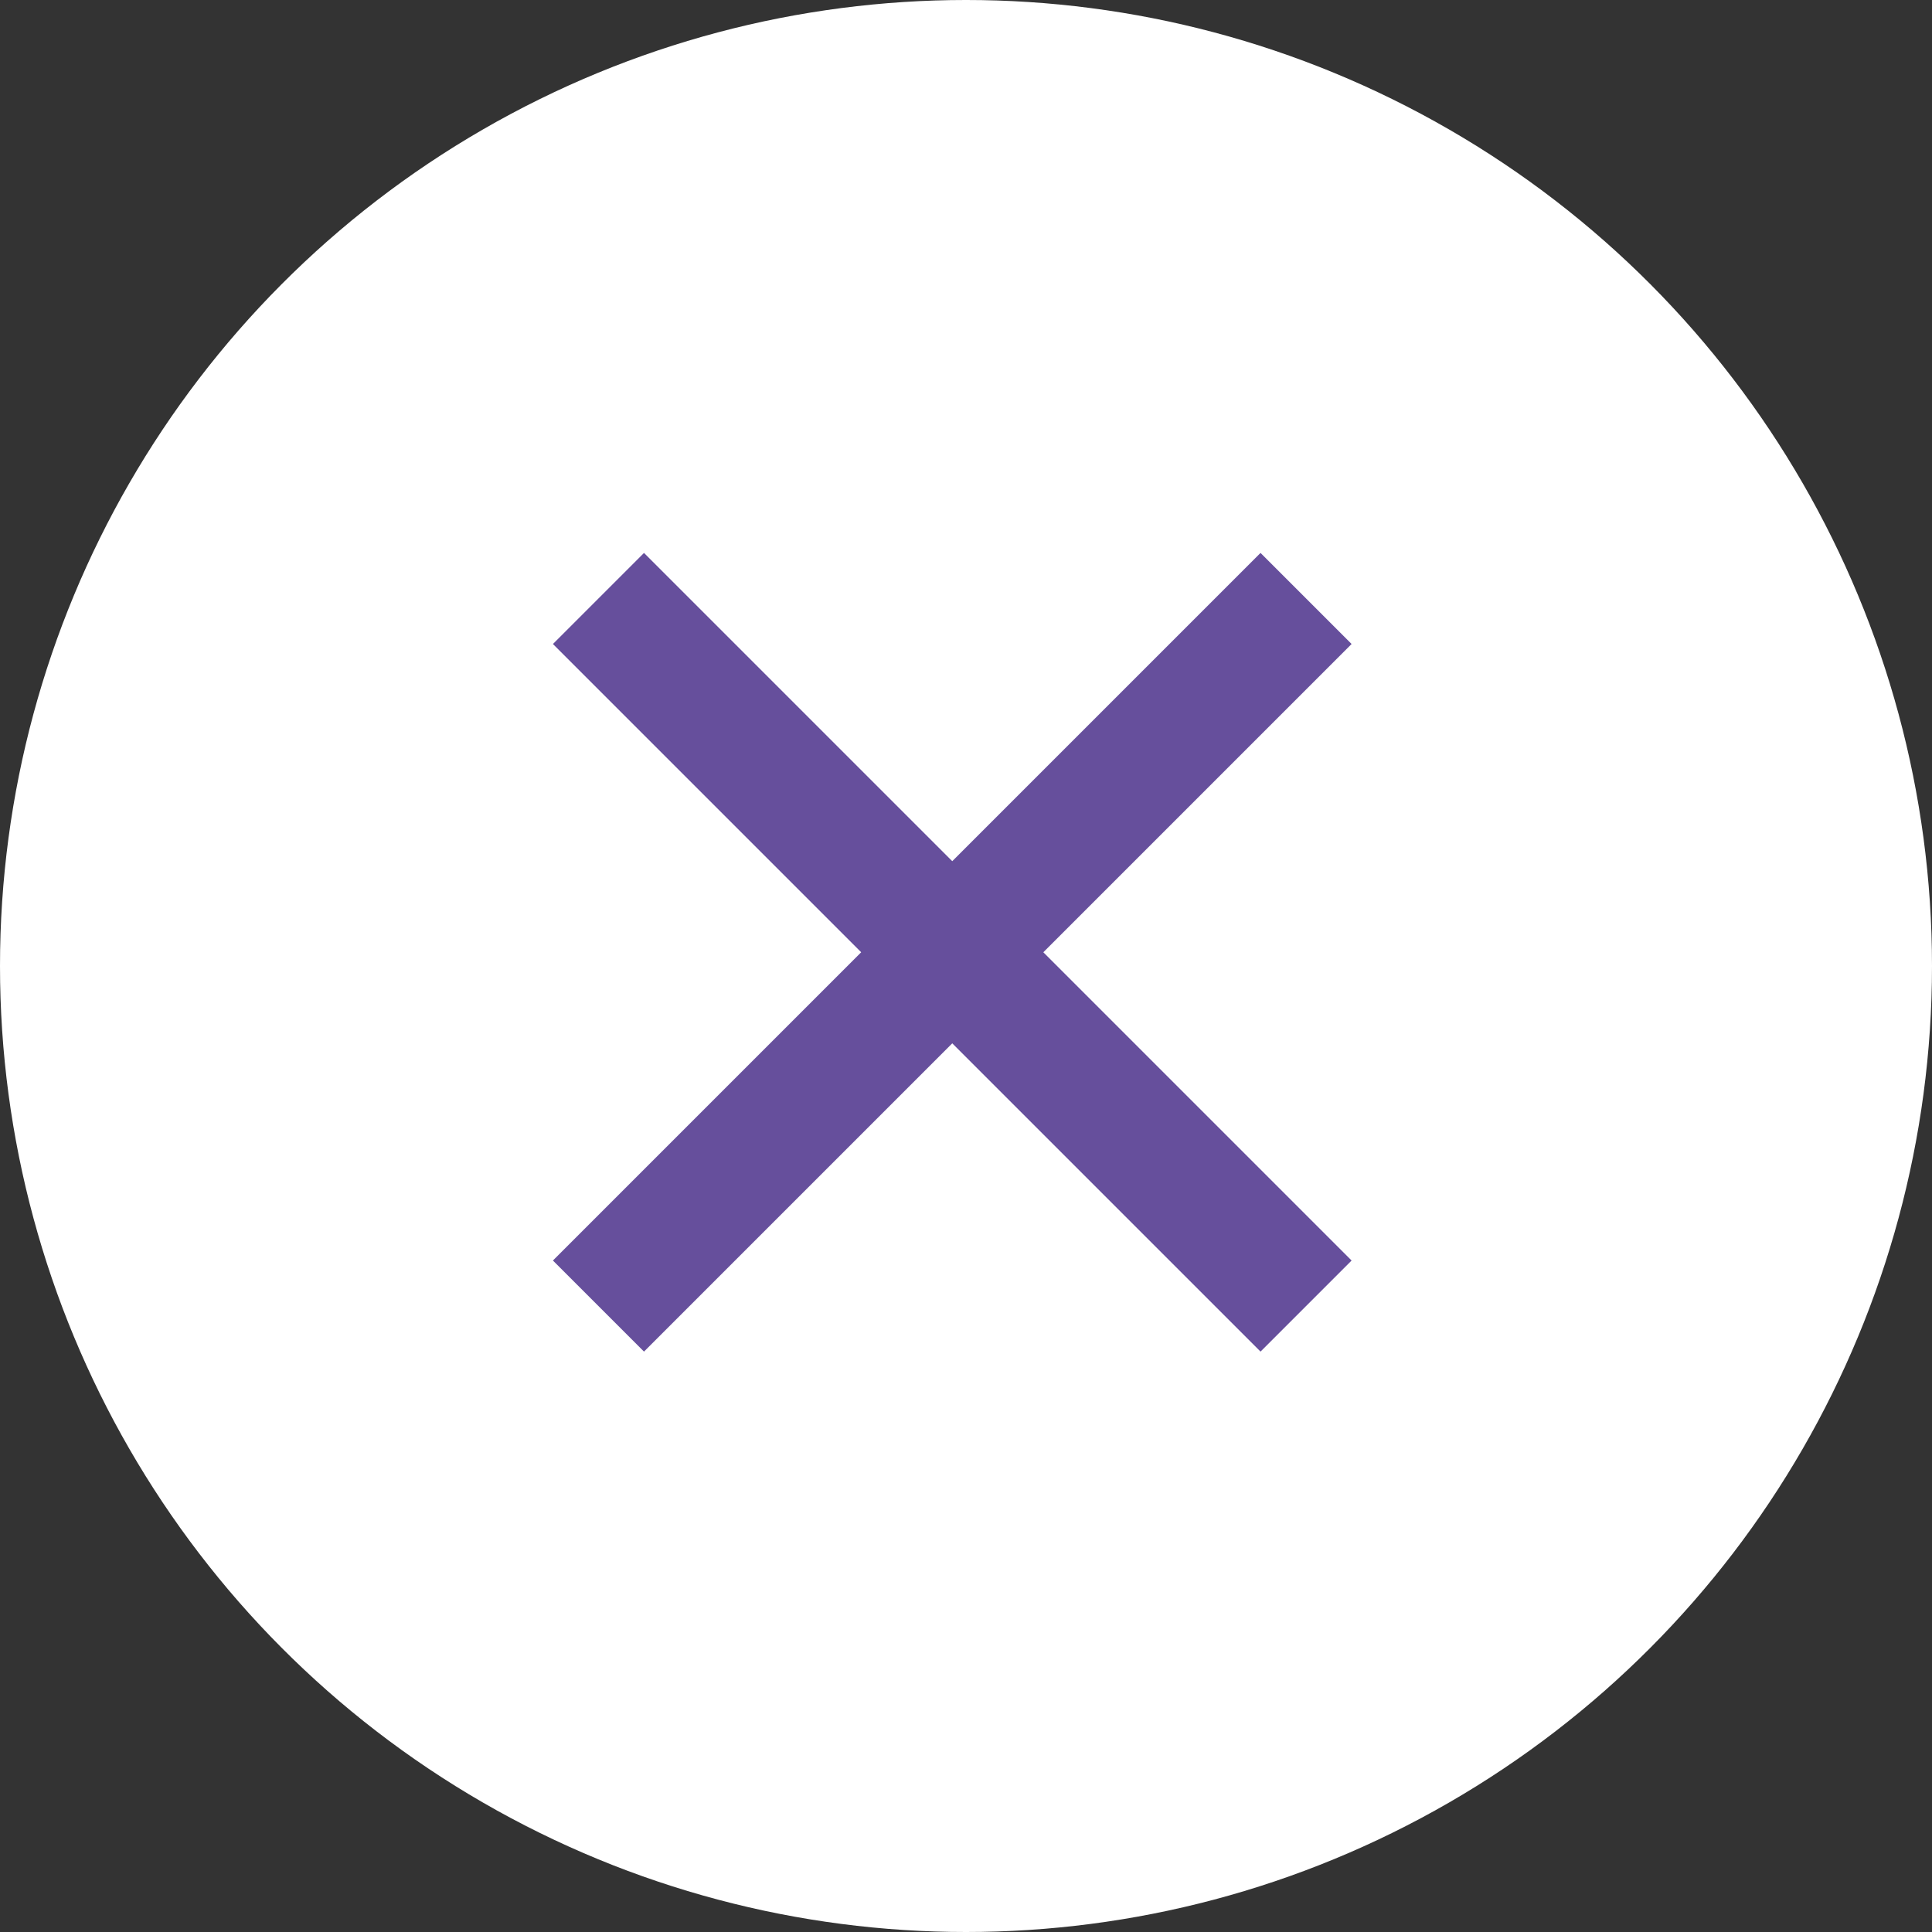
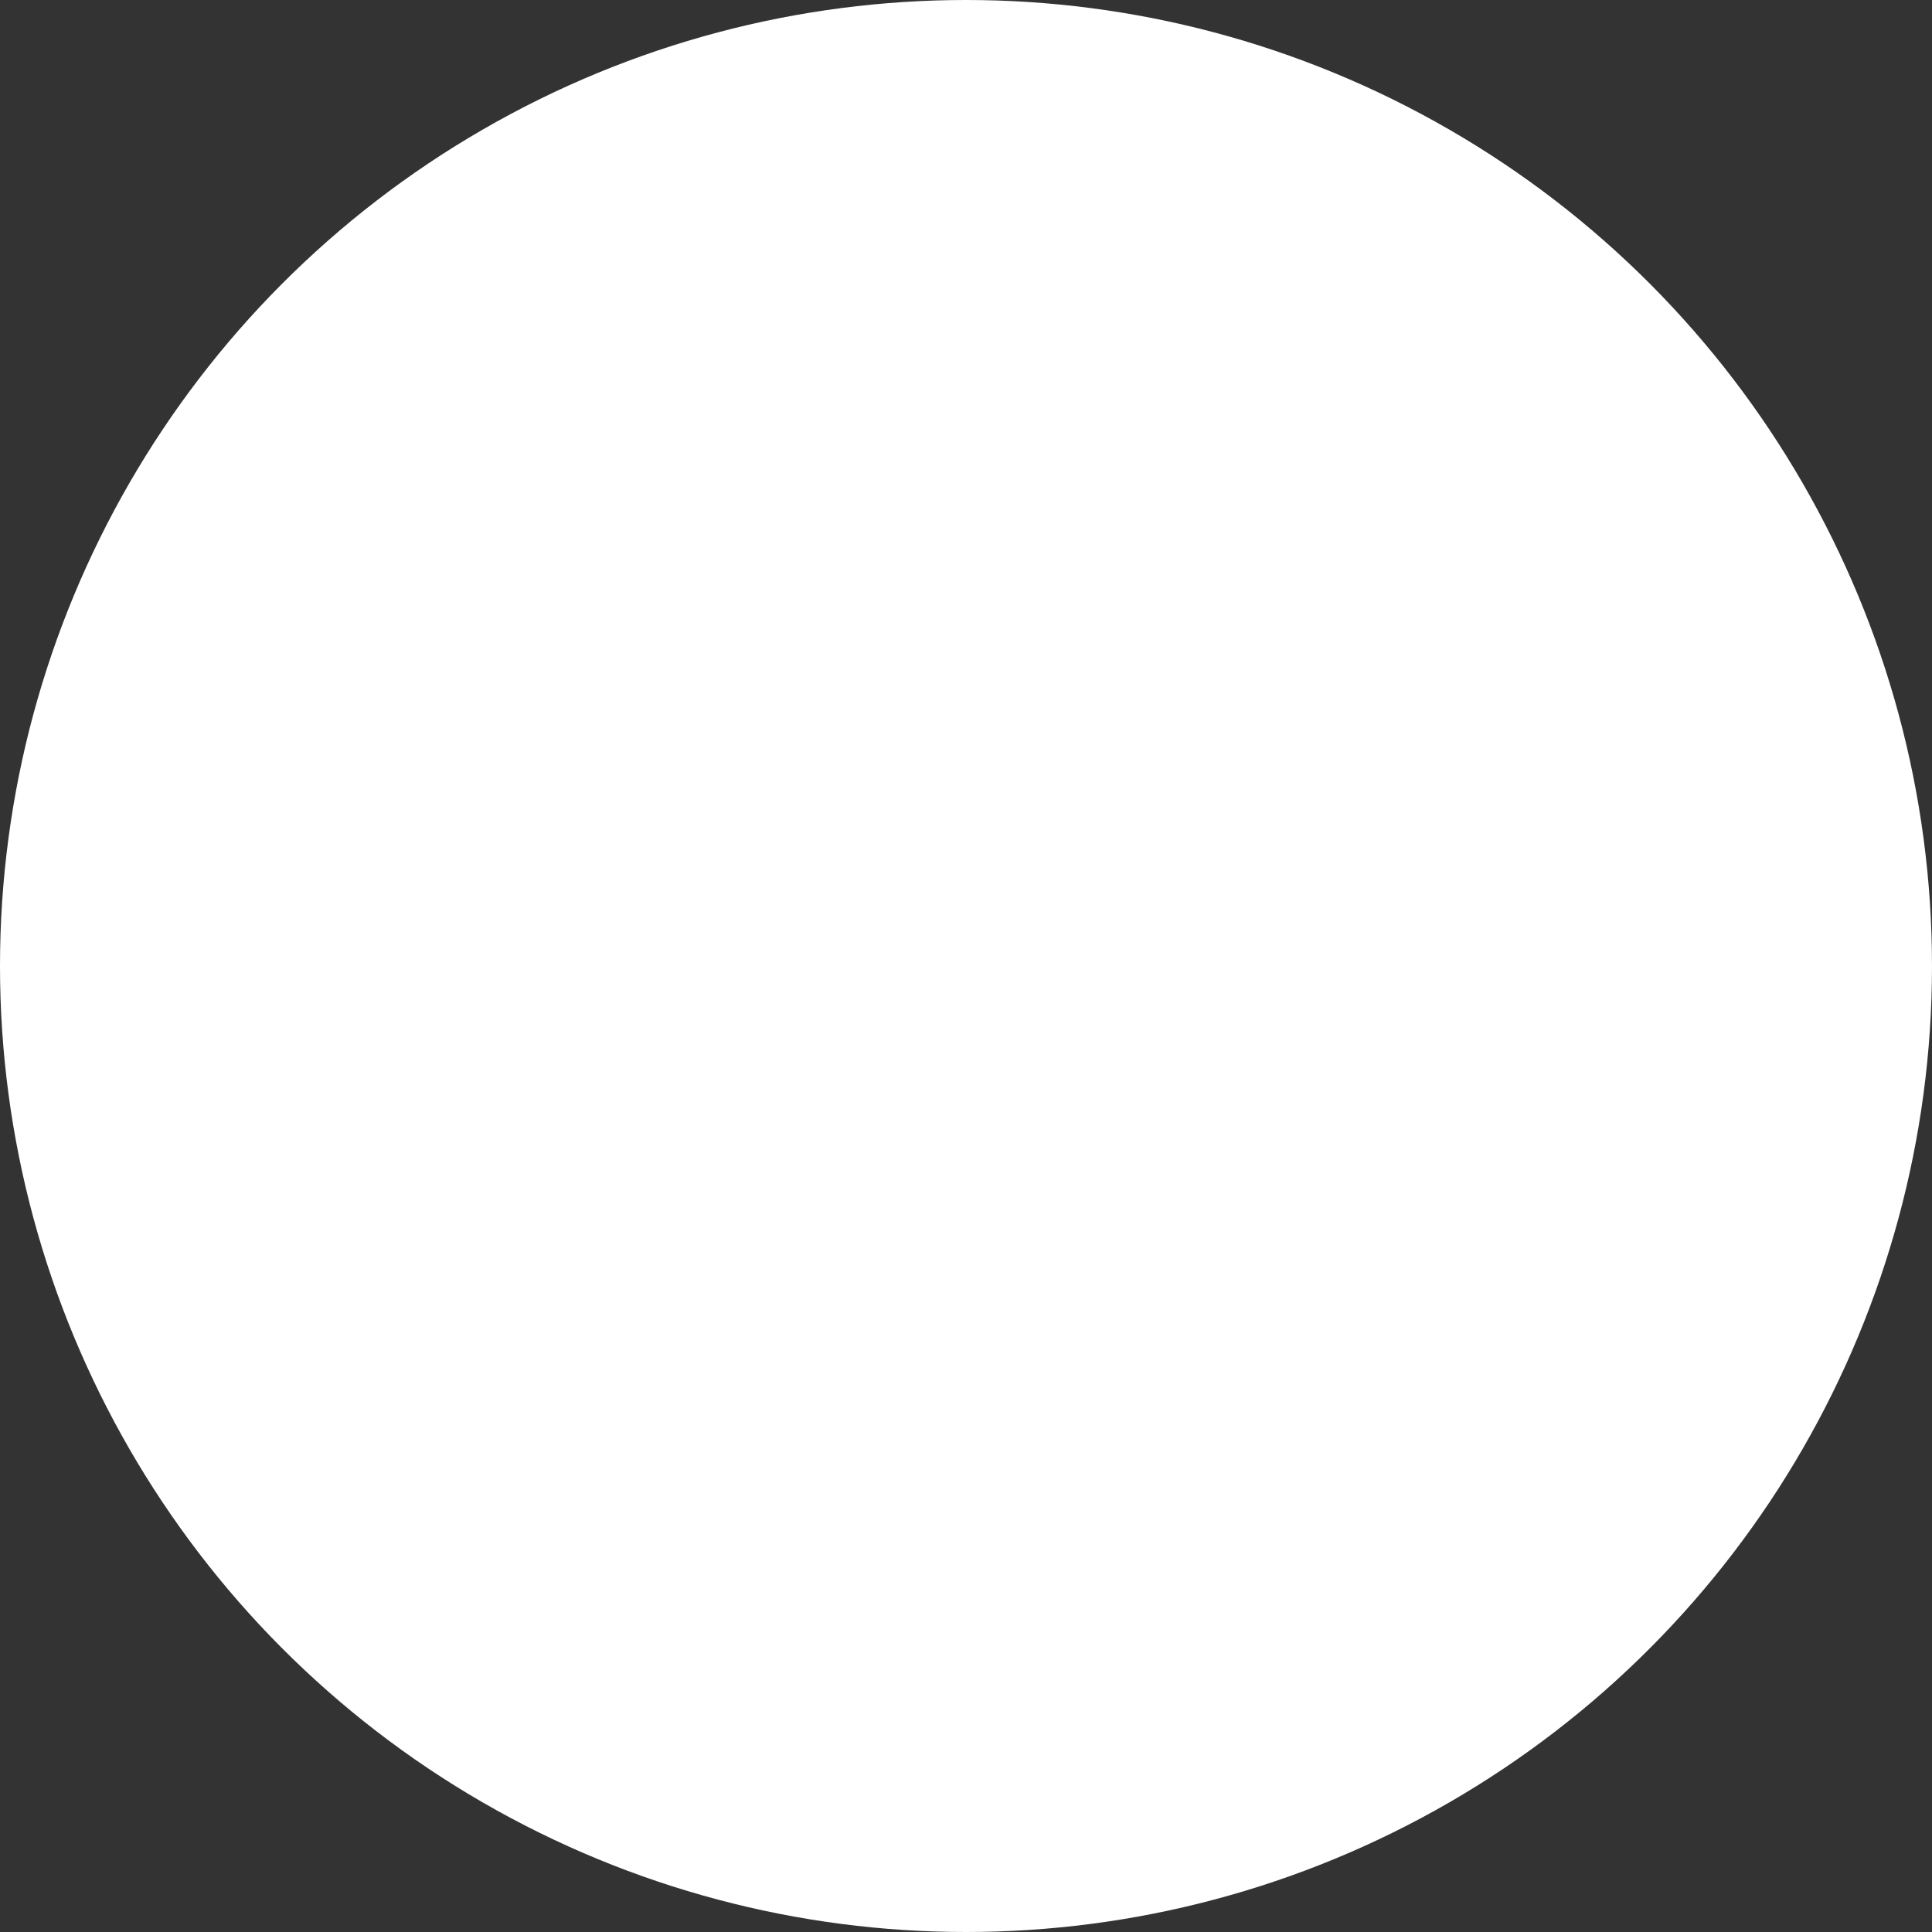
<svg xmlns="http://www.w3.org/2000/svg" width="45" height="45" viewBox="0 0 45 45" fill="none">
  <rect x="0" y="0" width="45" height="45" fill="#333333" stroke="none" />
  <circle cx="22.5" cy="22.5" r="22.5" fill="white" />
-   <path d="M15 15L29.36 29.36" stroke="#664F9C" stroke-width="3" stroke-linecap="square" />
-   <path d="M15 29.36L29.36 15" stroke="#664F9C" stroke-width="3" stroke-linecap="square" />
</svg>